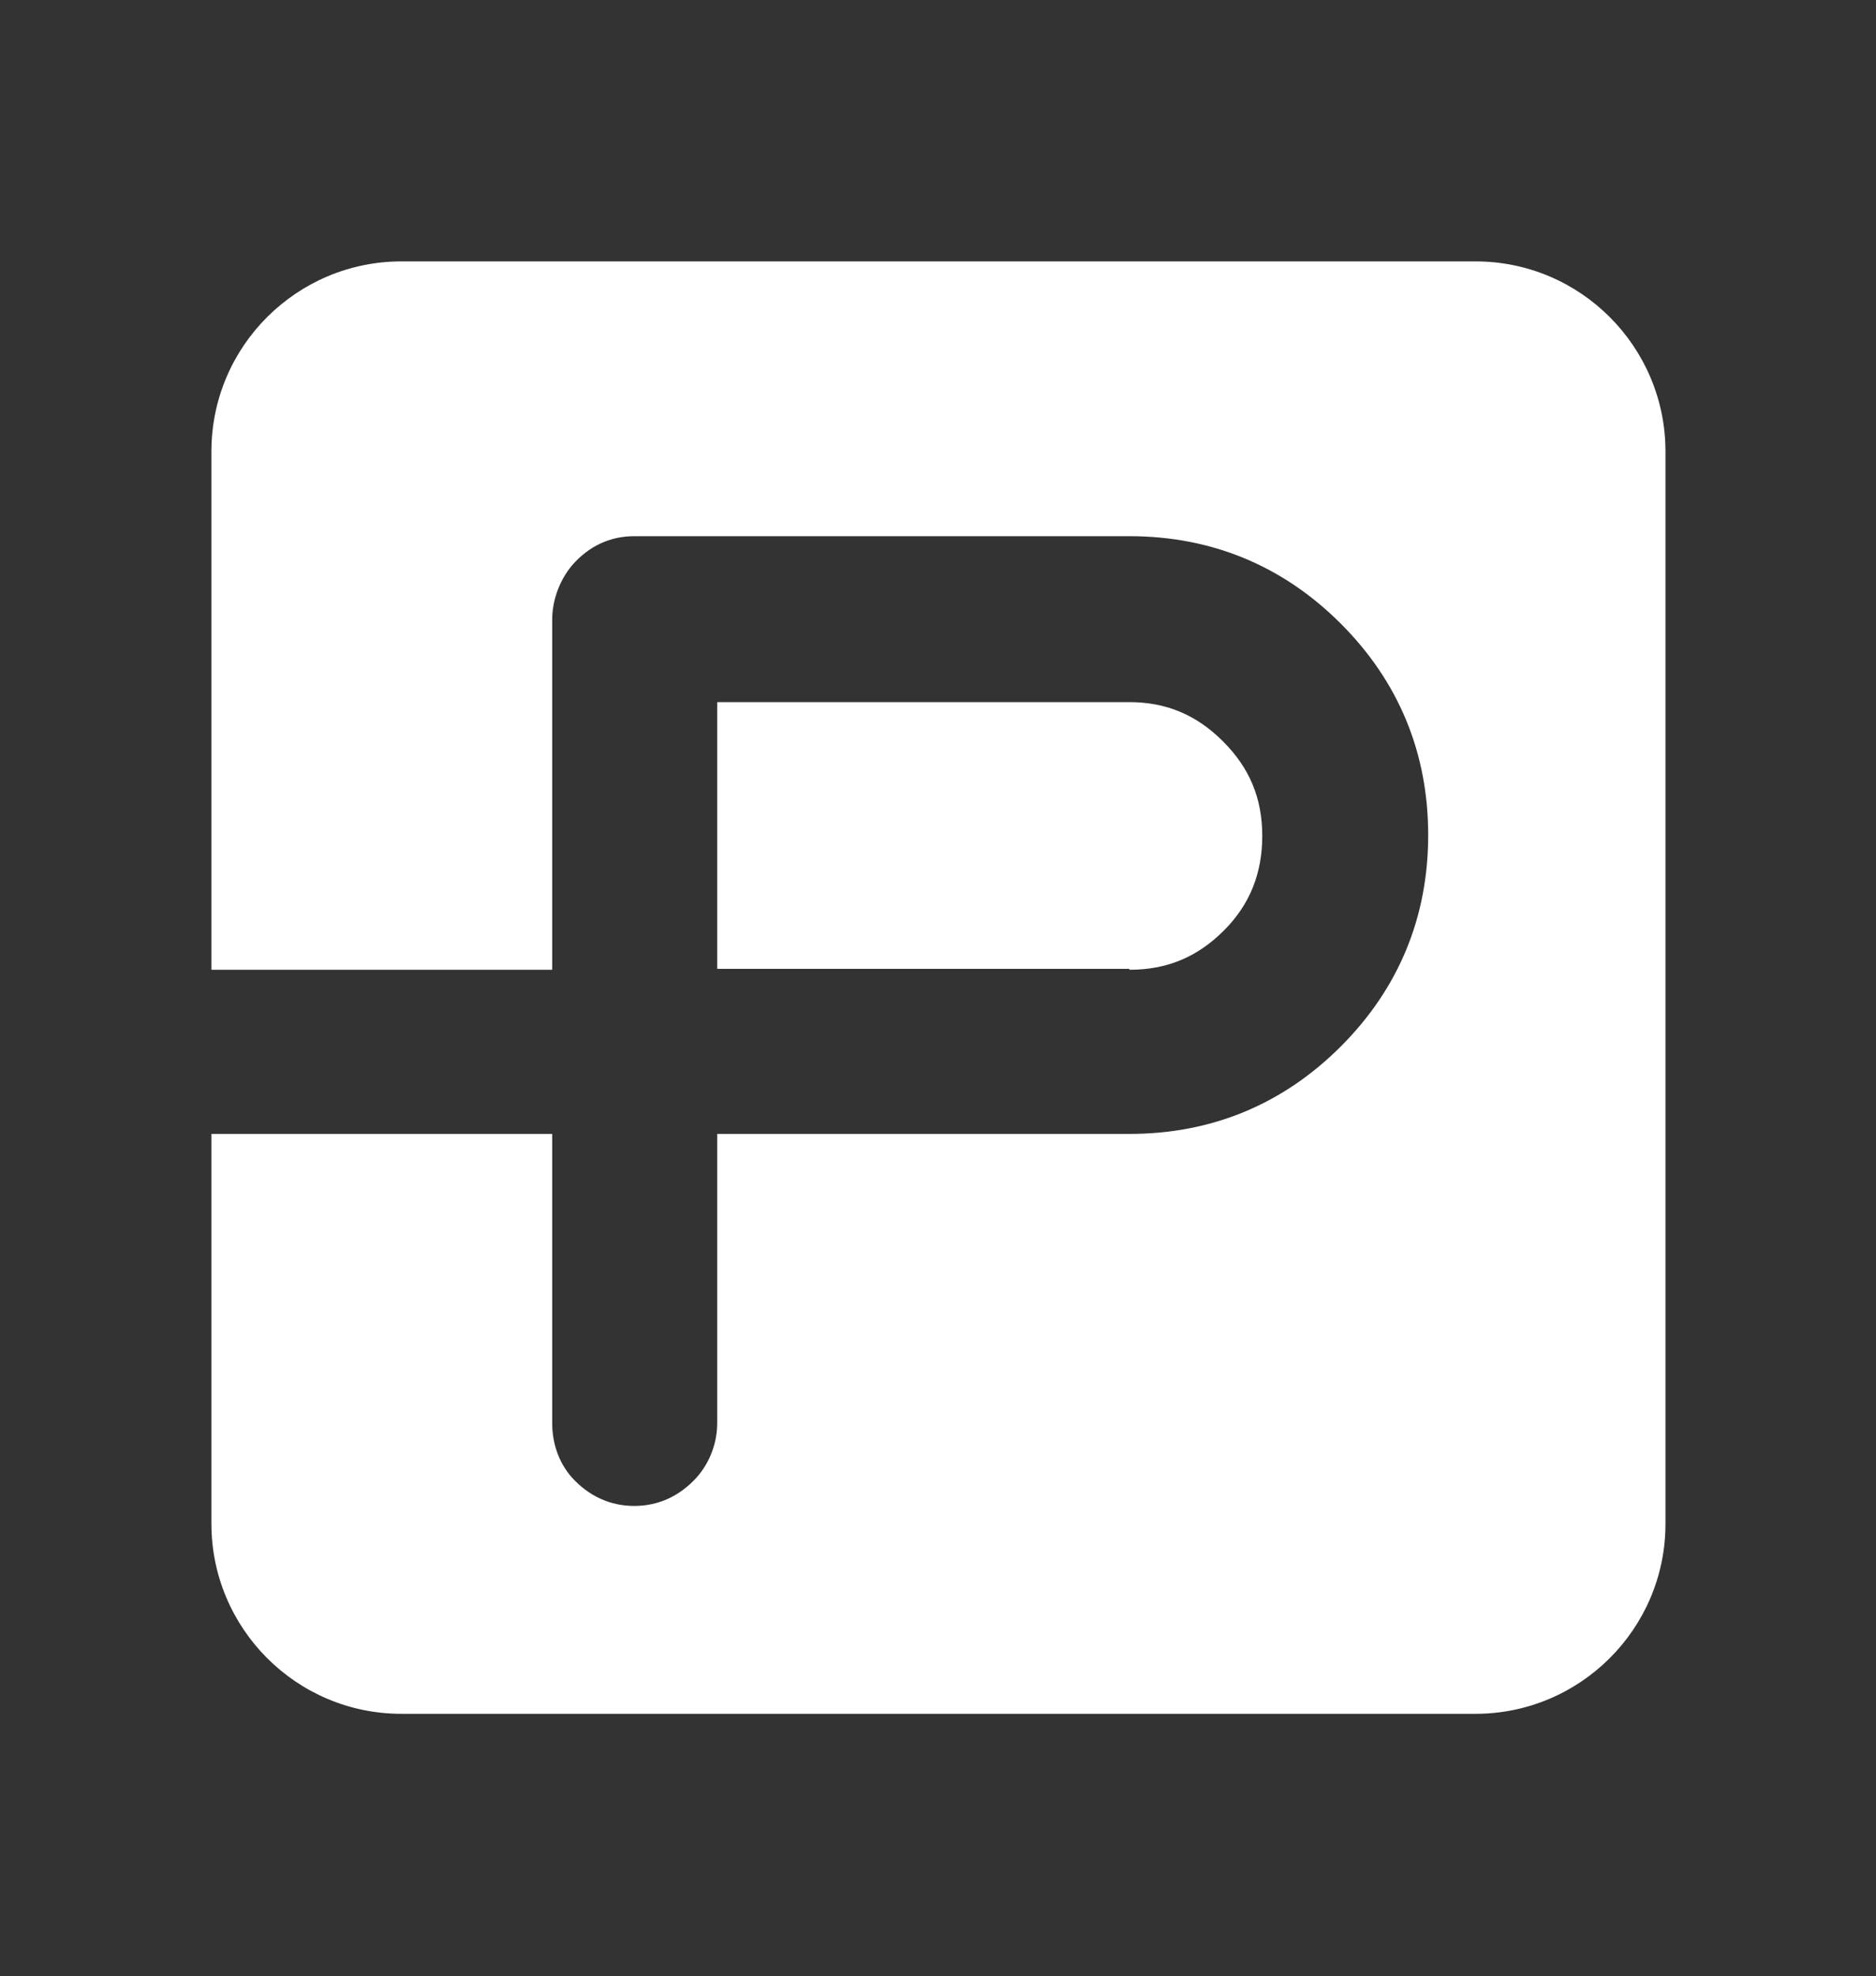
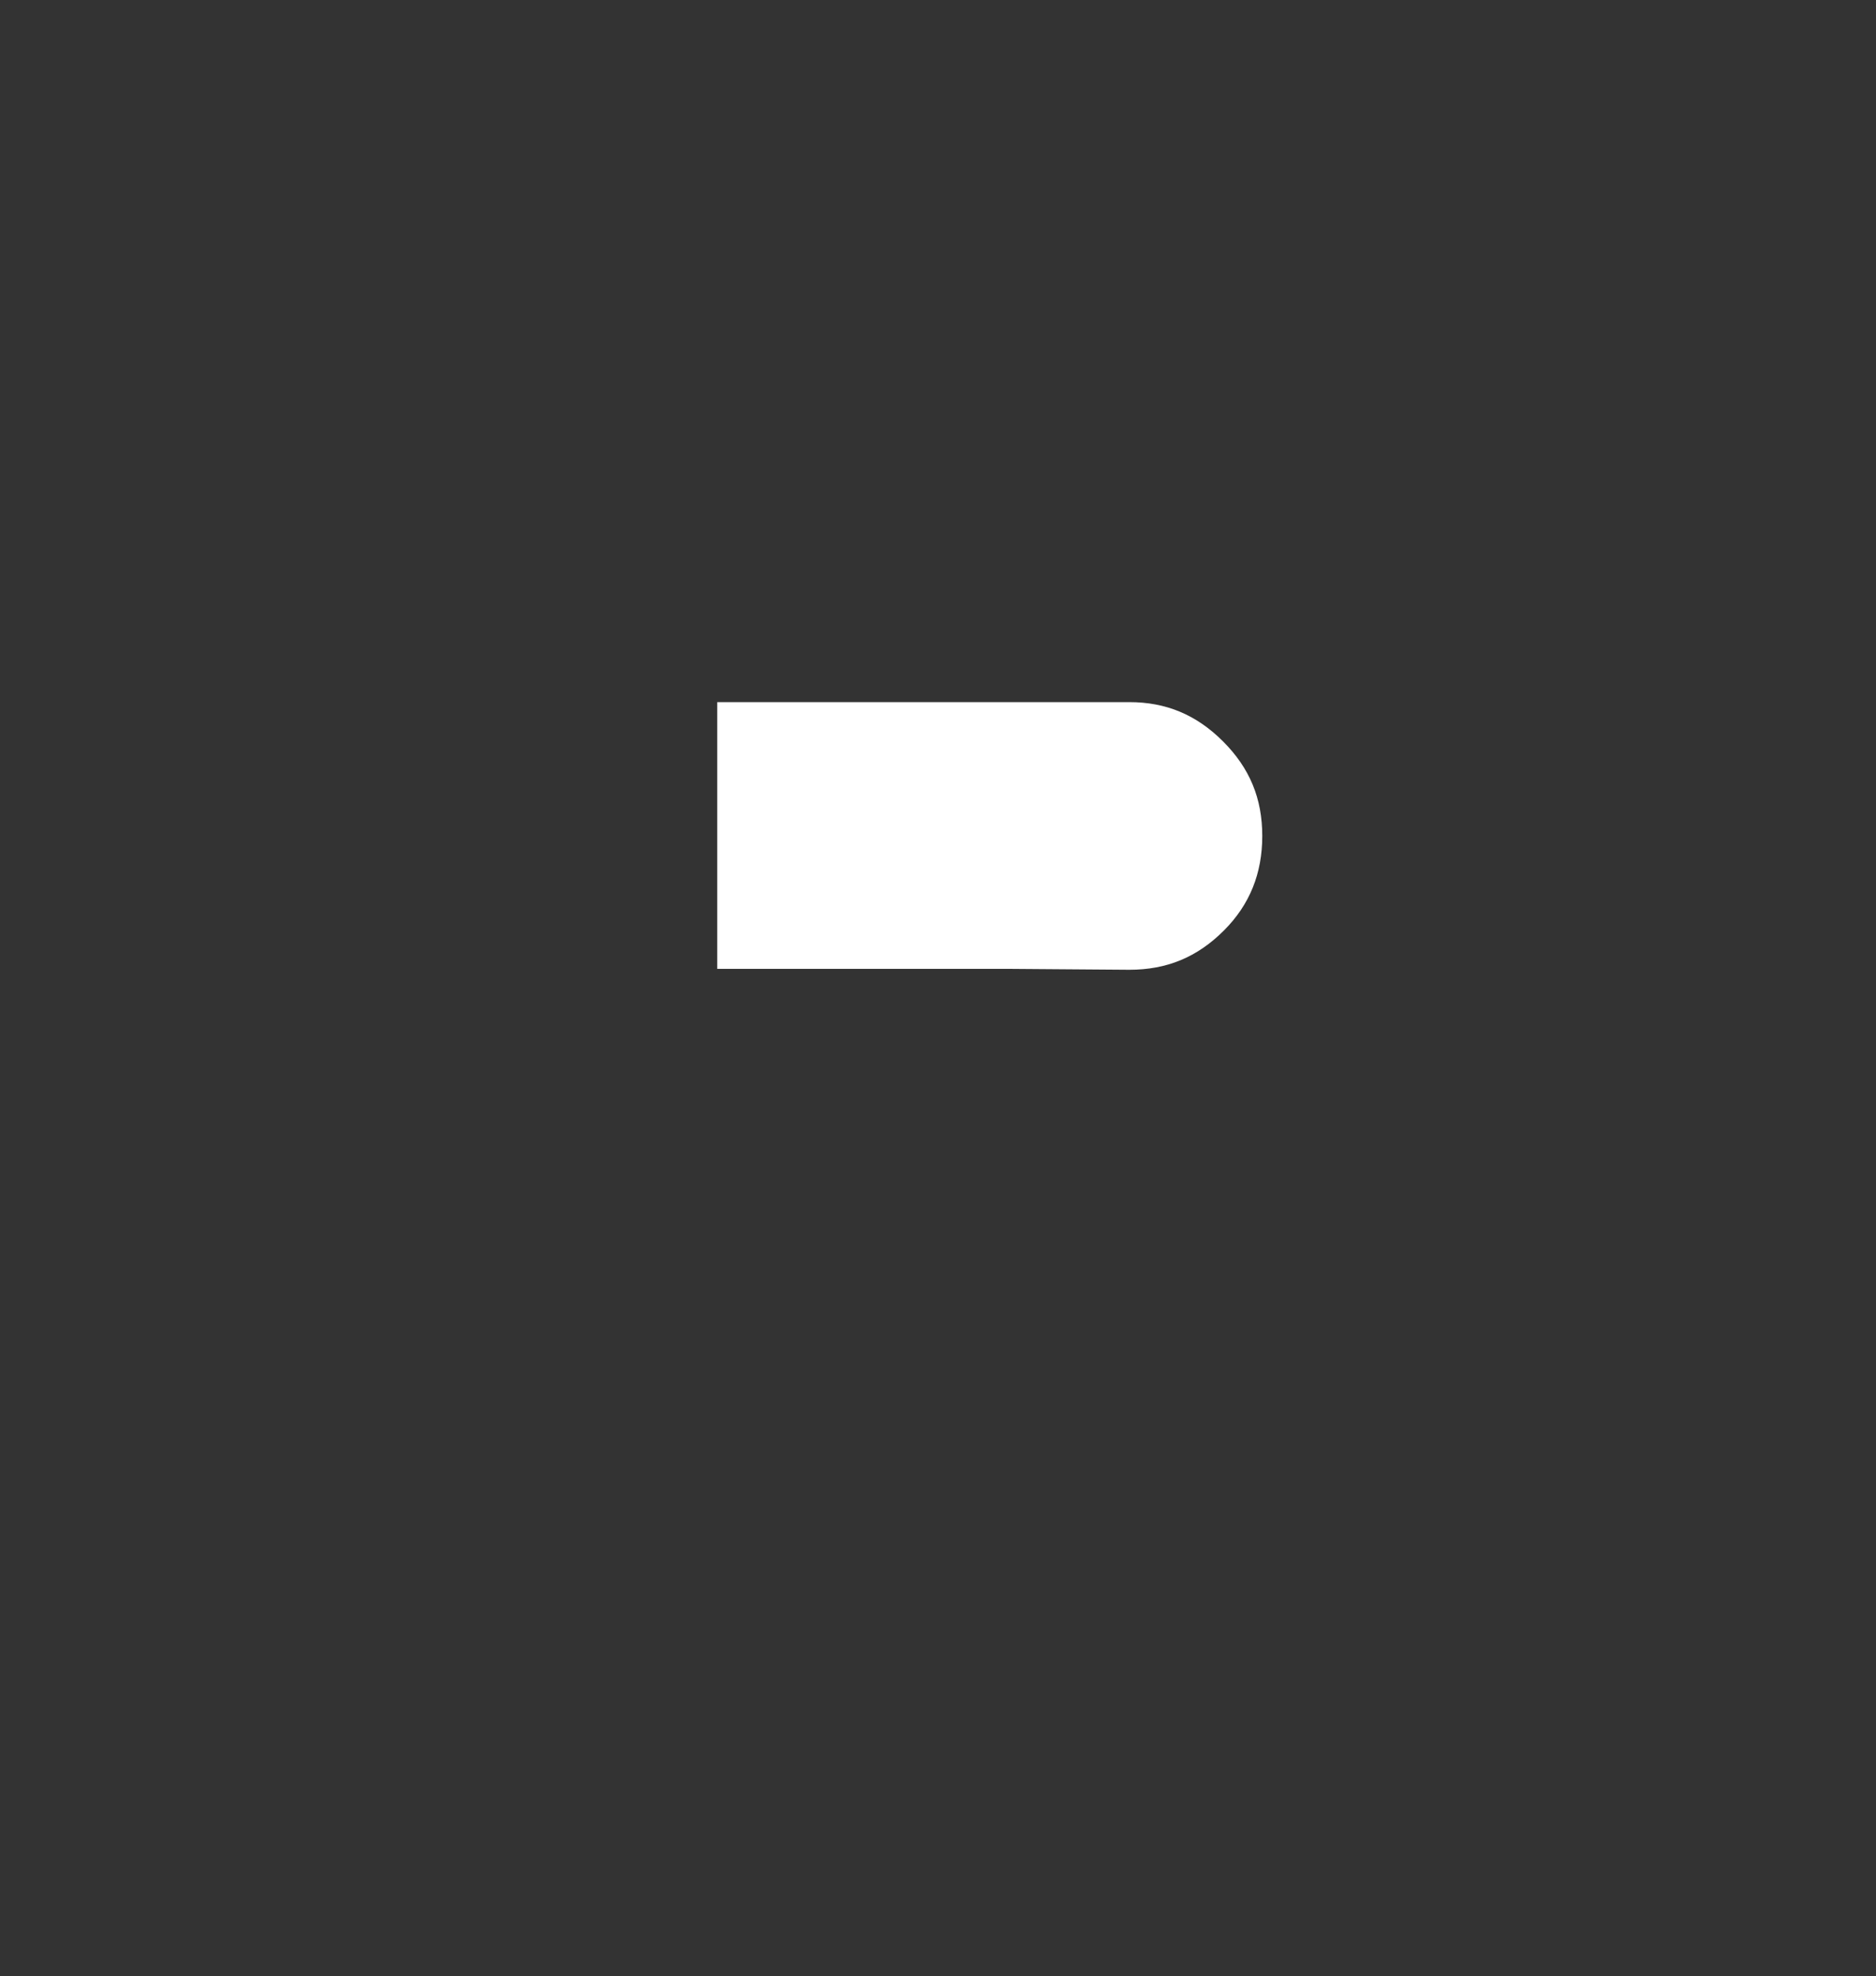
<svg xmlns="http://www.w3.org/2000/svg" id="Layer_1" version="1.1" viewBox="0 0 210.3 221.5">
  <rect x="0" y="0" width="210.3" height="221.5" fill="#333333" stroke="none" />
  <defs>
    <style>
      .st0 {
        fill: #fff;
      }
    </style>
  </defs>
-   <path class="st0" d="M165.4,29.3H45c-11.7,0-21.3,9.5-21.3,21.3v58.1h38.2v-39.2c0-2.2.8-4.4,2.2-6.1,1.9-2.2,4.3-3.3,7-3.3h55.5c9.2,0,17.2,3.3,23.7,9.8,6.5,6.5,9.8,14.5,9.8,23.7s-3.3,17.2-9.8,23.7c-6.5,6.5-14.5,9.8-23.7,9.8h-46.2v32.4c0,2.2-.8,4.4-2.3,6.1-1.9,2.1-4.3,3.2-7,3.2s-5.1-1.1-7-3.2c-1.5-1.7-2.2-3.9-2.2-6.1v-32.4H23.7v43.7c0,11.7,9.5,21.3,21.3,21.3h120.4c11.7,0,21.3-9.5,21.3-21.3V50.6c0-11.7-9.5-21.3-21.3-21.3Z" />
-   <path class="st0" d="M126.6,108.7c4.2,0,7.6-1.4,10.6-4.4,2.9-2.9,4.3-6.4,4.3-10.6s-1.4-7.6-4.4-10.6-6.4-4.4-10.5-4.4h-46.2v29.9h32.9s13.3,0,13.3,0Z" />
+   <path class="st0" d="M126.6,108.7c4.2,0,7.6-1.4,10.6-4.4,2.9-2.9,4.3-6.4,4.3-10.6s-1.4-7.6-4.4-10.6-6.4-4.4-10.5-4.4h-46.2v29.9h32.9Z" />
</svg>